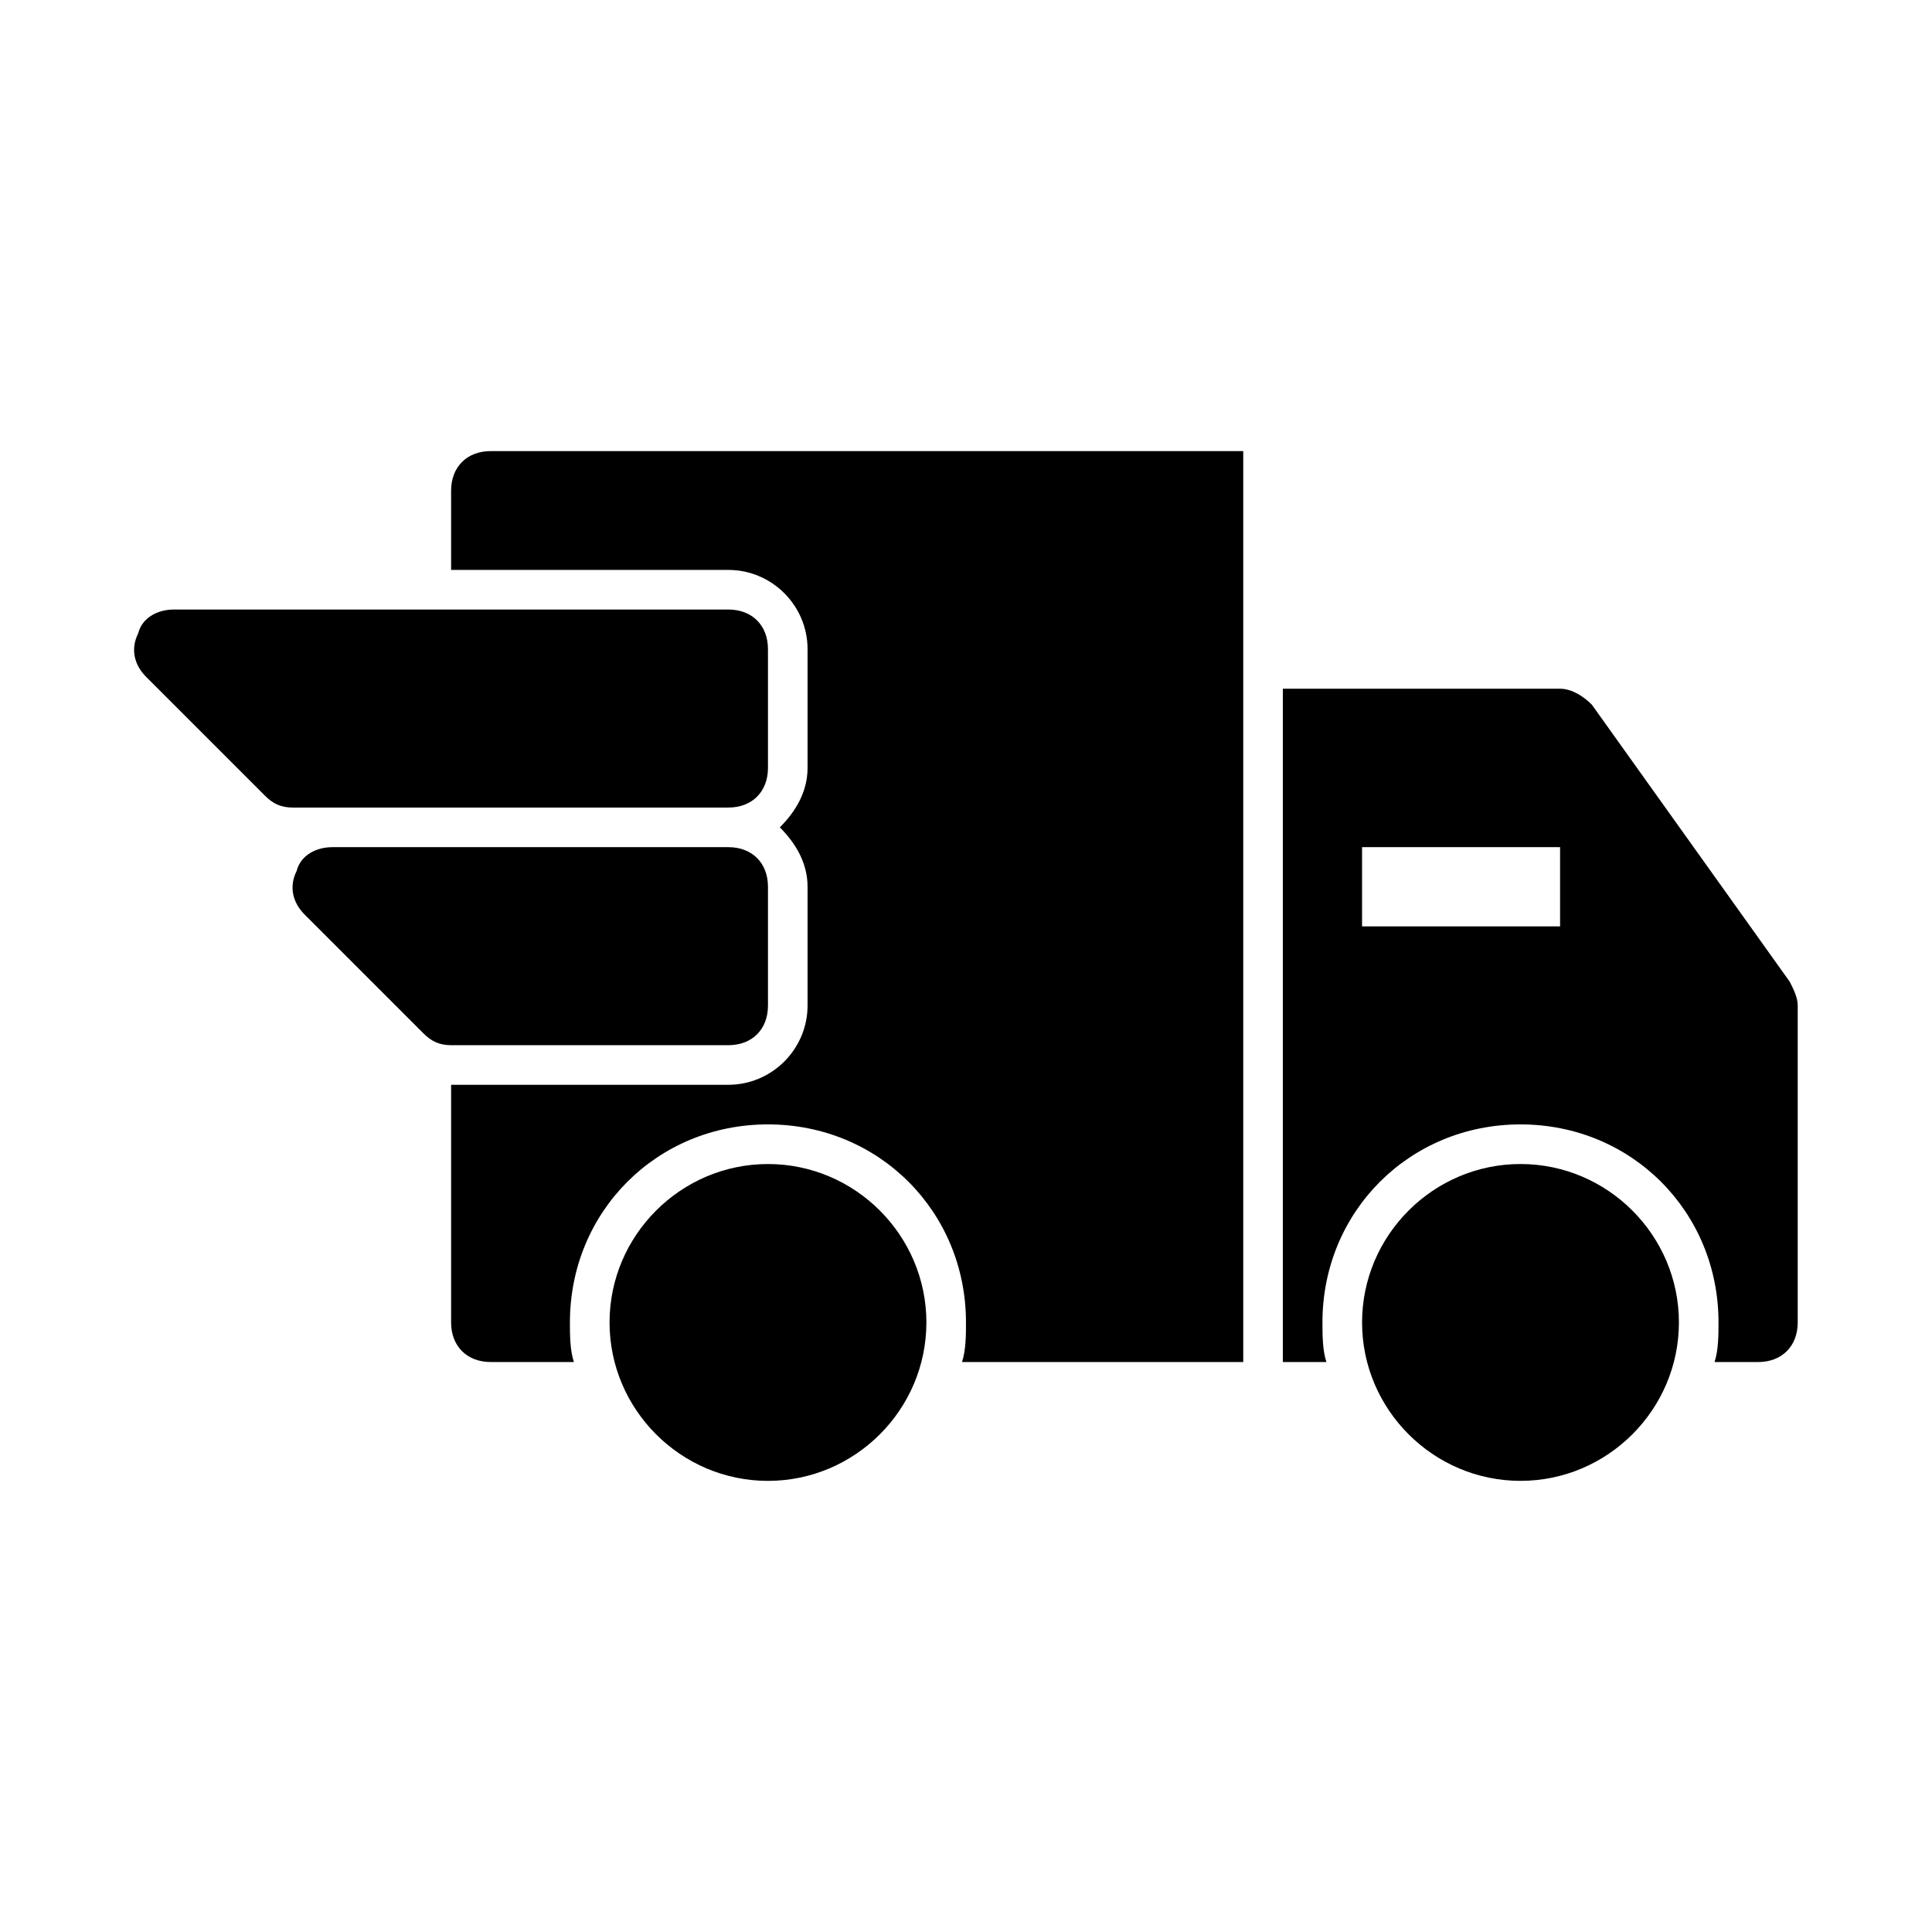
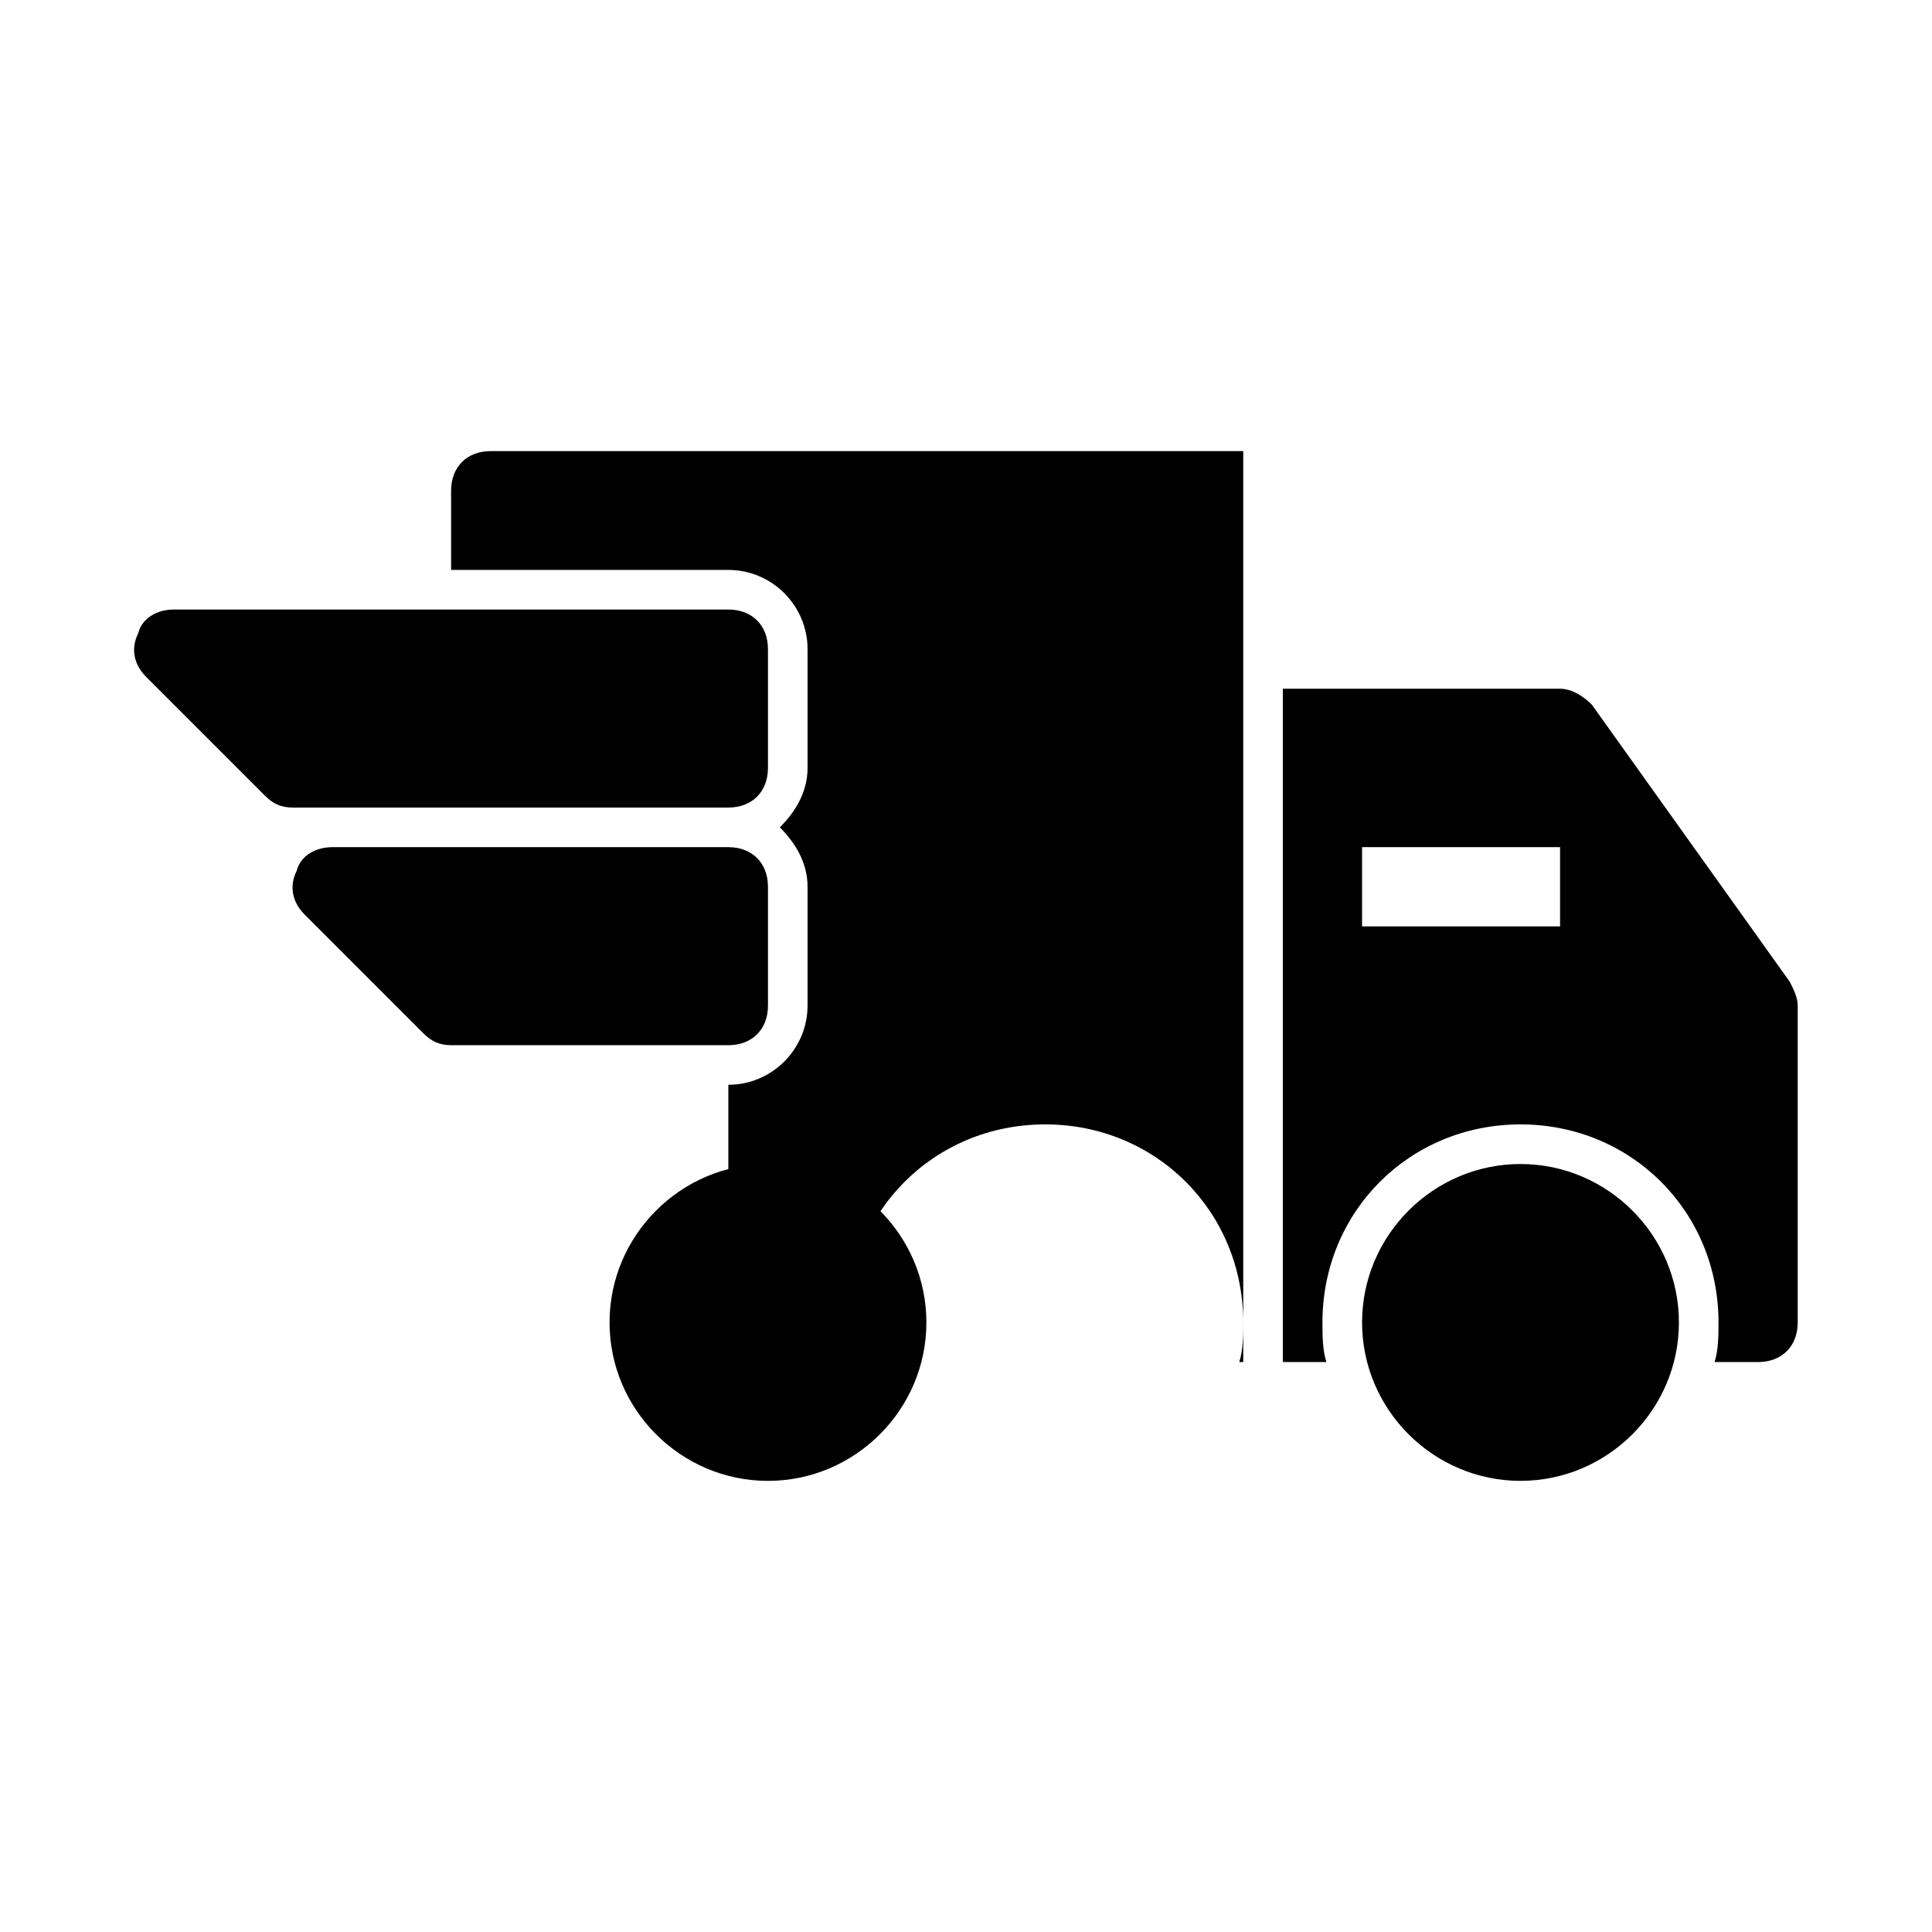
<svg xmlns="http://www.w3.org/2000/svg" fill="#000000" width="800px" height="800px" version="1.1" viewBox="144 144 512 512">
-   <path d="m588.93 494.46c0 23.09-18.895 41.984-41.984 41.984s-41.984-18.895-41.984-41.984c0-23.09 18.895-41.984 41.984-41.984 23.094 0.004 41.984 18.895 41.984 41.984zm-241.41-41.98c-23.09 0-41.984 18.895-41.984 41.984s18.895 41.984 41.984 41.984c23.09 0 41.984-18.895 41.984-41.984 0-23.094-18.895-41.984-41.984-41.984zm-10.496-146.95h-146.95c-4.199 0-8.398 2.098-9.445 6.297-2.102 4.199-1.051 8.398 2.098 11.547l31.488 31.488c2.098 2.098 4.199 3.148 7.348 3.148h115.46c6.297 0 10.496-4.199 10.496-10.496v-31.488c0-6.297-4.199-10.496-10.496-10.496zm0 62.977h-104.96c-4.199 0-8.398 2.098-9.445 6.297-2.102 4.199-1.051 8.395 2.098 11.547l31.488 31.488c2.098 2.098 4.199 3.148 7.348 3.148h73.473c6.297 0 10.496-4.199 10.496-10.496v-31.488c0-6.301-4.199-10.496-10.496-10.496zm283.39 41.984v83.969c0 6.297-4.199 10.496-10.496 10.496h-11.547c1.051-3.148 1.051-7.348 1.051-10.496 0-29.391-23.09-52.48-52.48-52.48s-52.48 23.09-52.48 52.48c0 3.148 0 7.348 1.051 10.496l-11.547-0.004v-178.43h73.473c3.148 0 6.297 2.098 8.398 4.199l52.48 73.473c1.051 2.098 2.098 4.195 2.098 6.297zm-62.977-41.984h-52.48v20.992h52.48zm-83.965 136.45v-241.41h-199.43c-6.297 0-10.496 4.199-10.496 10.496v20.992h73.473c11.547 0 20.992 9.445 20.992 20.992v31.488c0 6.297-3.148 11.547-7.348 15.742 4.199 4.199 7.348 9.445 7.348 15.742v31.488c0 11.547-9.445 20.992-20.992 20.992h-73.473v62.977c0 6.297 4.199 10.496 10.496 10.496h22.043c-1.051-3.148-1.051-7.344-1.051-10.496 0-29.391 23.09-52.48 52.48-52.48s52.48 23.09 52.48 52.48c0 3.148 0 7.348-1.051 10.496z" />
+   <path d="m588.93 494.46c0 23.09-18.895 41.984-41.984 41.984s-41.984-18.895-41.984-41.984c0-23.09 18.895-41.984 41.984-41.984 23.094 0.004 41.984 18.895 41.984 41.984zm-241.41-41.98c-23.09 0-41.984 18.895-41.984 41.984s18.895 41.984 41.984 41.984c23.09 0 41.984-18.895 41.984-41.984 0-23.094-18.895-41.984-41.984-41.984zm-10.496-146.95h-146.95c-4.199 0-8.398 2.098-9.445 6.297-2.102 4.199-1.051 8.398 2.098 11.547l31.488 31.488c2.098 2.098 4.199 3.148 7.348 3.148h115.46c6.297 0 10.496-4.199 10.496-10.496v-31.488c0-6.297-4.199-10.496-10.496-10.496zm0 62.977h-104.96c-4.199 0-8.398 2.098-9.445 6.297-2.102 4.199-1.051 8.395 2.098 11.547l31.488 31.488c2.098 2.098 4.199 3.148 7.348 3.148h73.473c6.297 0 10.496-4.199 10.496-10.496v-31.488c0-6.301-4.199-10.496-10.496-10.496zm283.39 41.984v83.969c0 6.297-4.199 10.496-10.496 10.496h-11.547c1.051-3.148 1.051-7.348 1.051-10.496 0-29.391-23.09-52.48-52.48-52.48s-52.48 23.09-52.48 52.48c0 3.148 0 7.348 1.051 10.496l-11.547-0.004v-178.43h73.473c3.148 0 6.297 2.098 8.398 4.199l52.48 73.473c1.051 2.098 2.098 4.195 2.098 6.297zm-62.977-41.984h-52.48v20.992h52.48zm-83.965 136.45v-241.41h-199.43c-6.297 0-10.496 4.199-10.496 10.496v20.992h73.473c11.547 0 20.992 9.445 20.992 20.992v31.488c0 6.297-3.148 11.547-7.348 15.742 4.199 4.199 7.348 9.445 7.348 15.742v31.488c0 11.547-9.445 20.992-20.992 20.992v62.977c0 6.297 4.199 10.496 10.496 10.496h22.043c-1.051-3.148-1.051-7.344-1.051-10.496 0-29.391 23.09-52.48 52.48-52.48s52.48 23.09 52.48 52.48c0 3.148 0 7.348-1.051 10.496z" />
</svg>